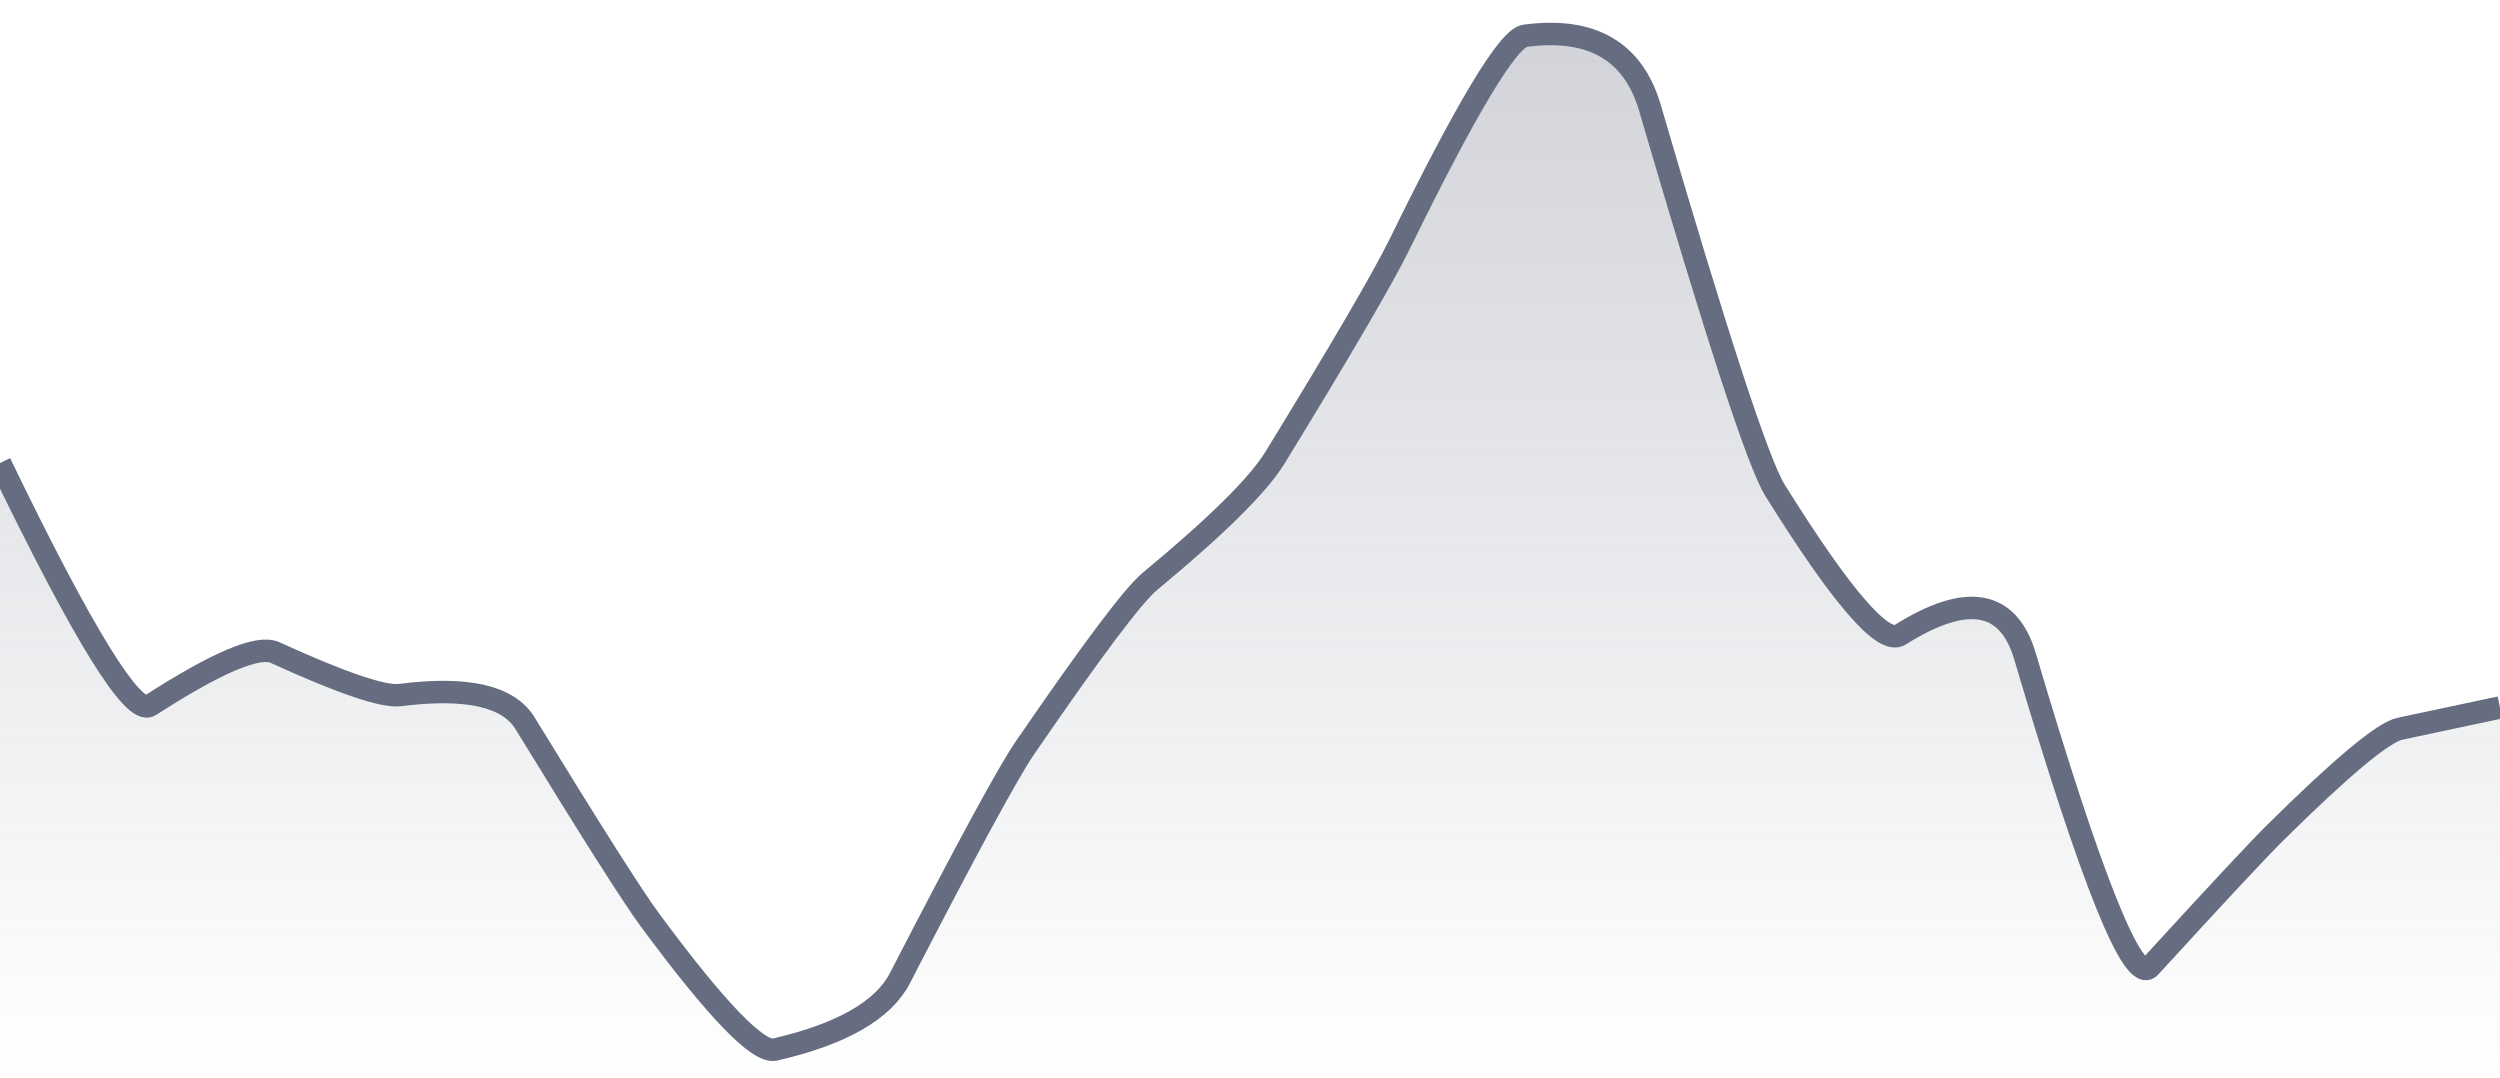
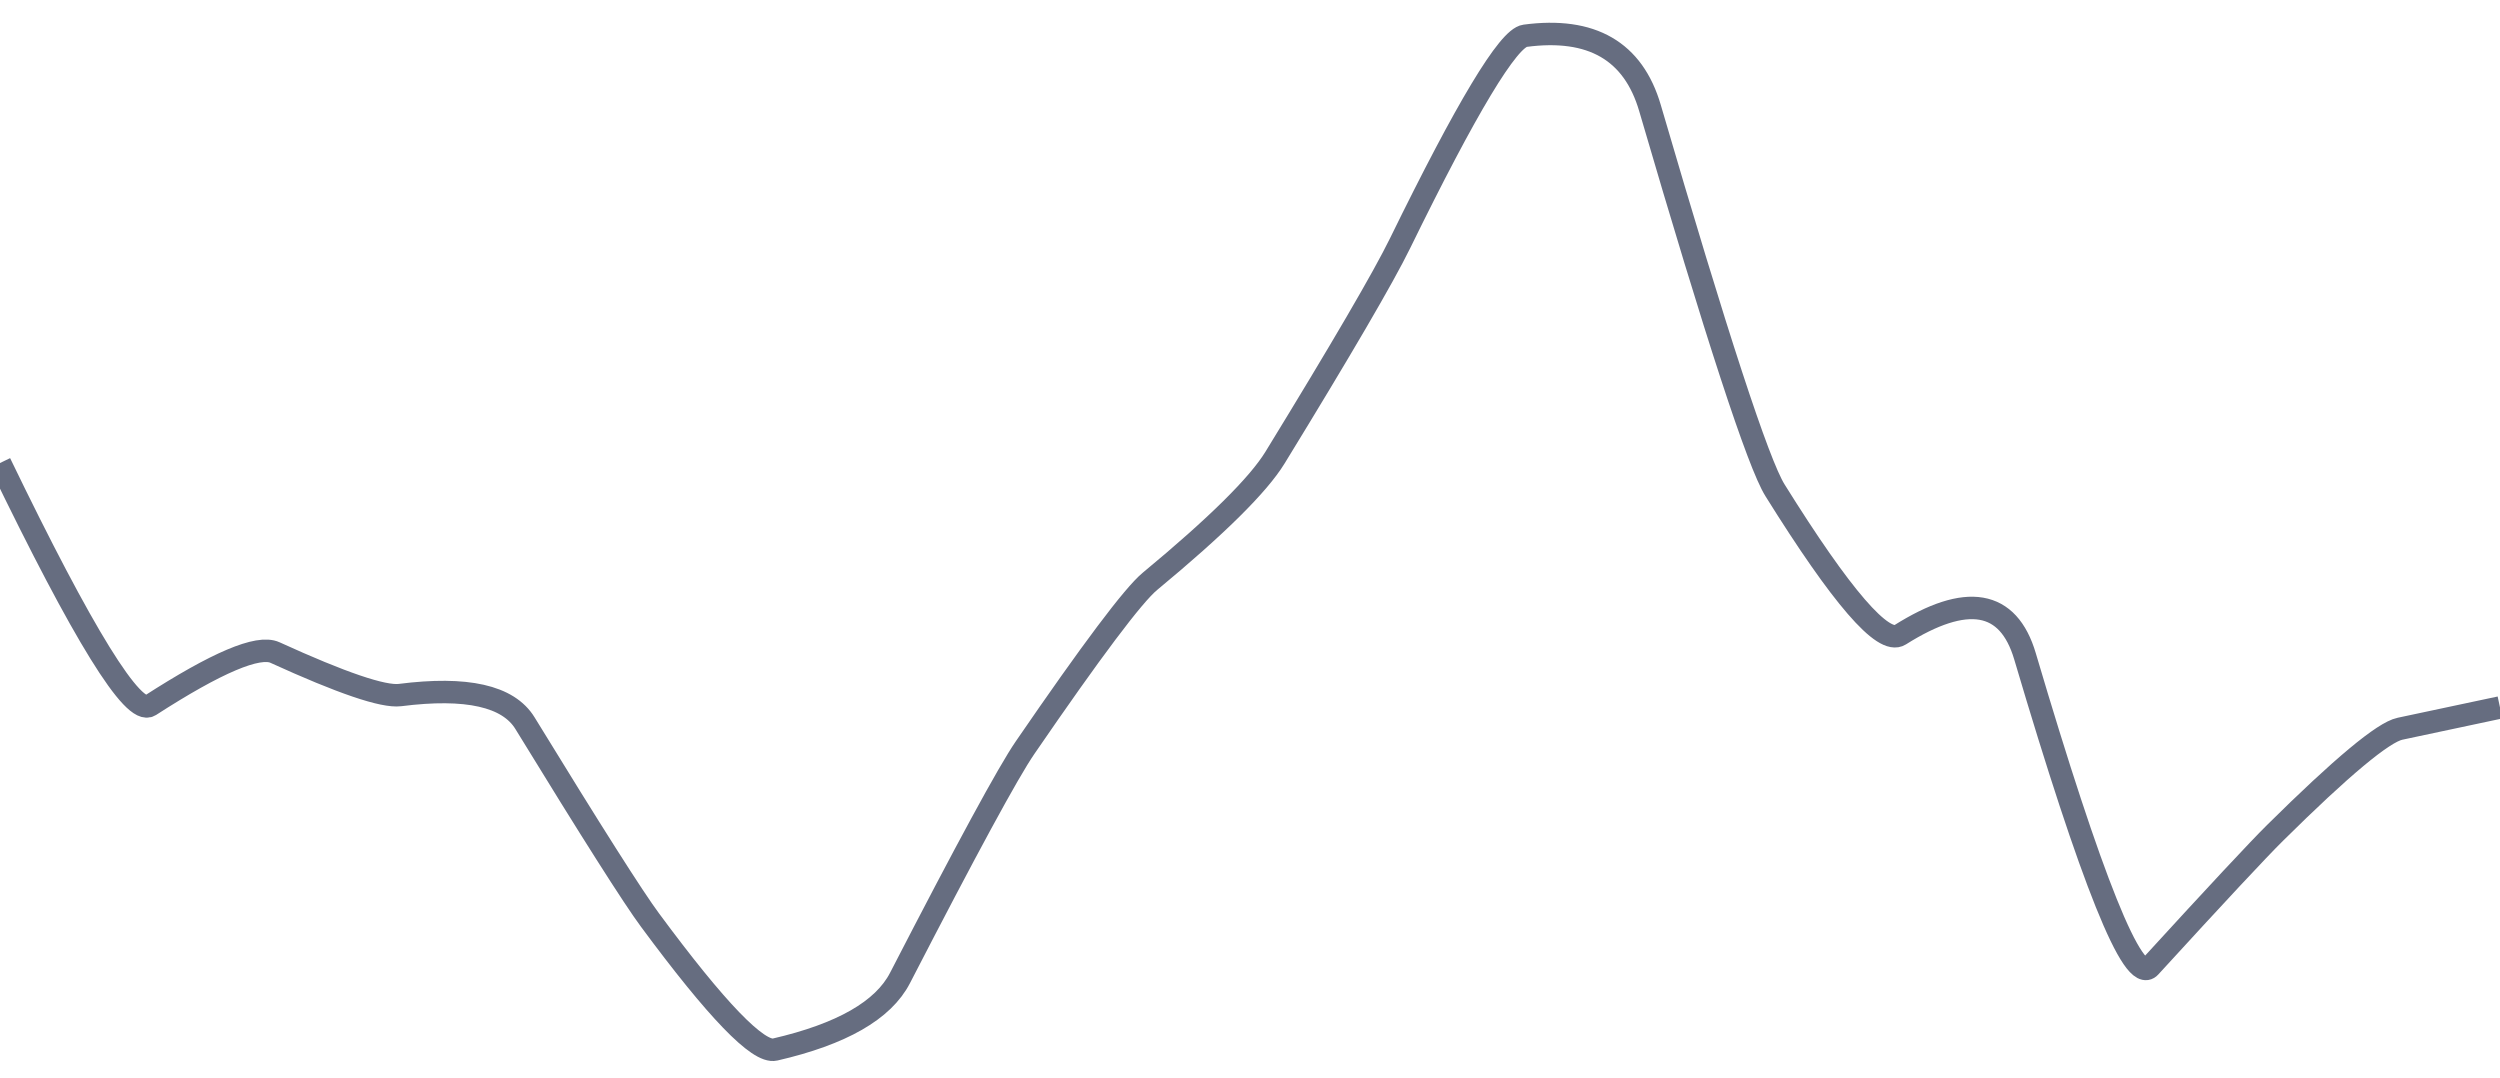
<svg xmlns="http://www.w3.org/2000/svg" viewBox="0 0 167 72" width="167" height="72">
  <defs>
    <linearGradient id="gradient" x1="0" y1="0" x2="0" y2="1">
      <stop offset="0%" stop-color="#666D80" stop-opacity="0.3" />
      <stop offset="100%" stop-color="#666D80" stop-opacity="0" />
    </linearGradient>
  </defs>
-   <path d="M 0,30.93 Q 8.35,48.2 10.02,47.13 Q 16.7,42.82 18.37,43.59 Q 25.05,46.64 26.72,46.43 Q 33.4,45.58 35.07,48.31 Q 41.75,59.21 43.42,61.46 Q 50.1,70.5 51.77,70.11 Q 58.45,68.57 60.12,65.33 Q 66.8,52.38 68.47,49.95 Q 75.15,40.21 76.82,38.83 Q 83.5,33.3 85.17,30.57 Q 91.85,19.67 93.52,16.26 Q 100.2,2.61 101.87,2.39 Q 108.55,1.5 110.22,7.22 Q 116.9,30.08 118.57,32.75 Q 125.25,43.46 126.92,42.41 Q 133.6,38.2 135.27,43.84 Q 141.95,66.42 143.62,64.59 Q 150.3,57.29 151.97,55.64 Q 158.65,49.03 160.32,48.68 T 167,47.26 L 167,72 L 0,72 Z" fill="url(#gradient)" />
  <path d="M 0,30.93 Q 8.35,48.2 10.02,47.13 Q 16.7,42.82 18.37,43.59 Q 25.05,46.64 26.72,46.43 Q 33.4,45.58 35.07,48.31 Q 41.75,59.21 43.42,61.46 Q 50.1,70.5 51.77,70.11 Q 58.45,68.57 60.12,65.33 Q 66.8,52.38 68.47,49.95 Q 75.15,40.21 76.82,38.83 Q 83.5,33.3 85.17,30.57 Q 91.85,19.67 93.52,16.26 Q 100.2,2.61 101.87,2.39 Q 108.55,1.5 110.22,7.22 Q 116.9,30.08 118.57,32.75 Q 125.25,43.46 126.92,42.41 Q 133.6,38.2 135.27,43.84 Q 141.95,66.42 143.62,64.59 Q 150.3,57.29 151.97,55.64 Q 158.65,49.03 160.32,48.68 T 167,47.26" fill="none" stroke="#666D80" stroke-width="1.5" />
</svg>